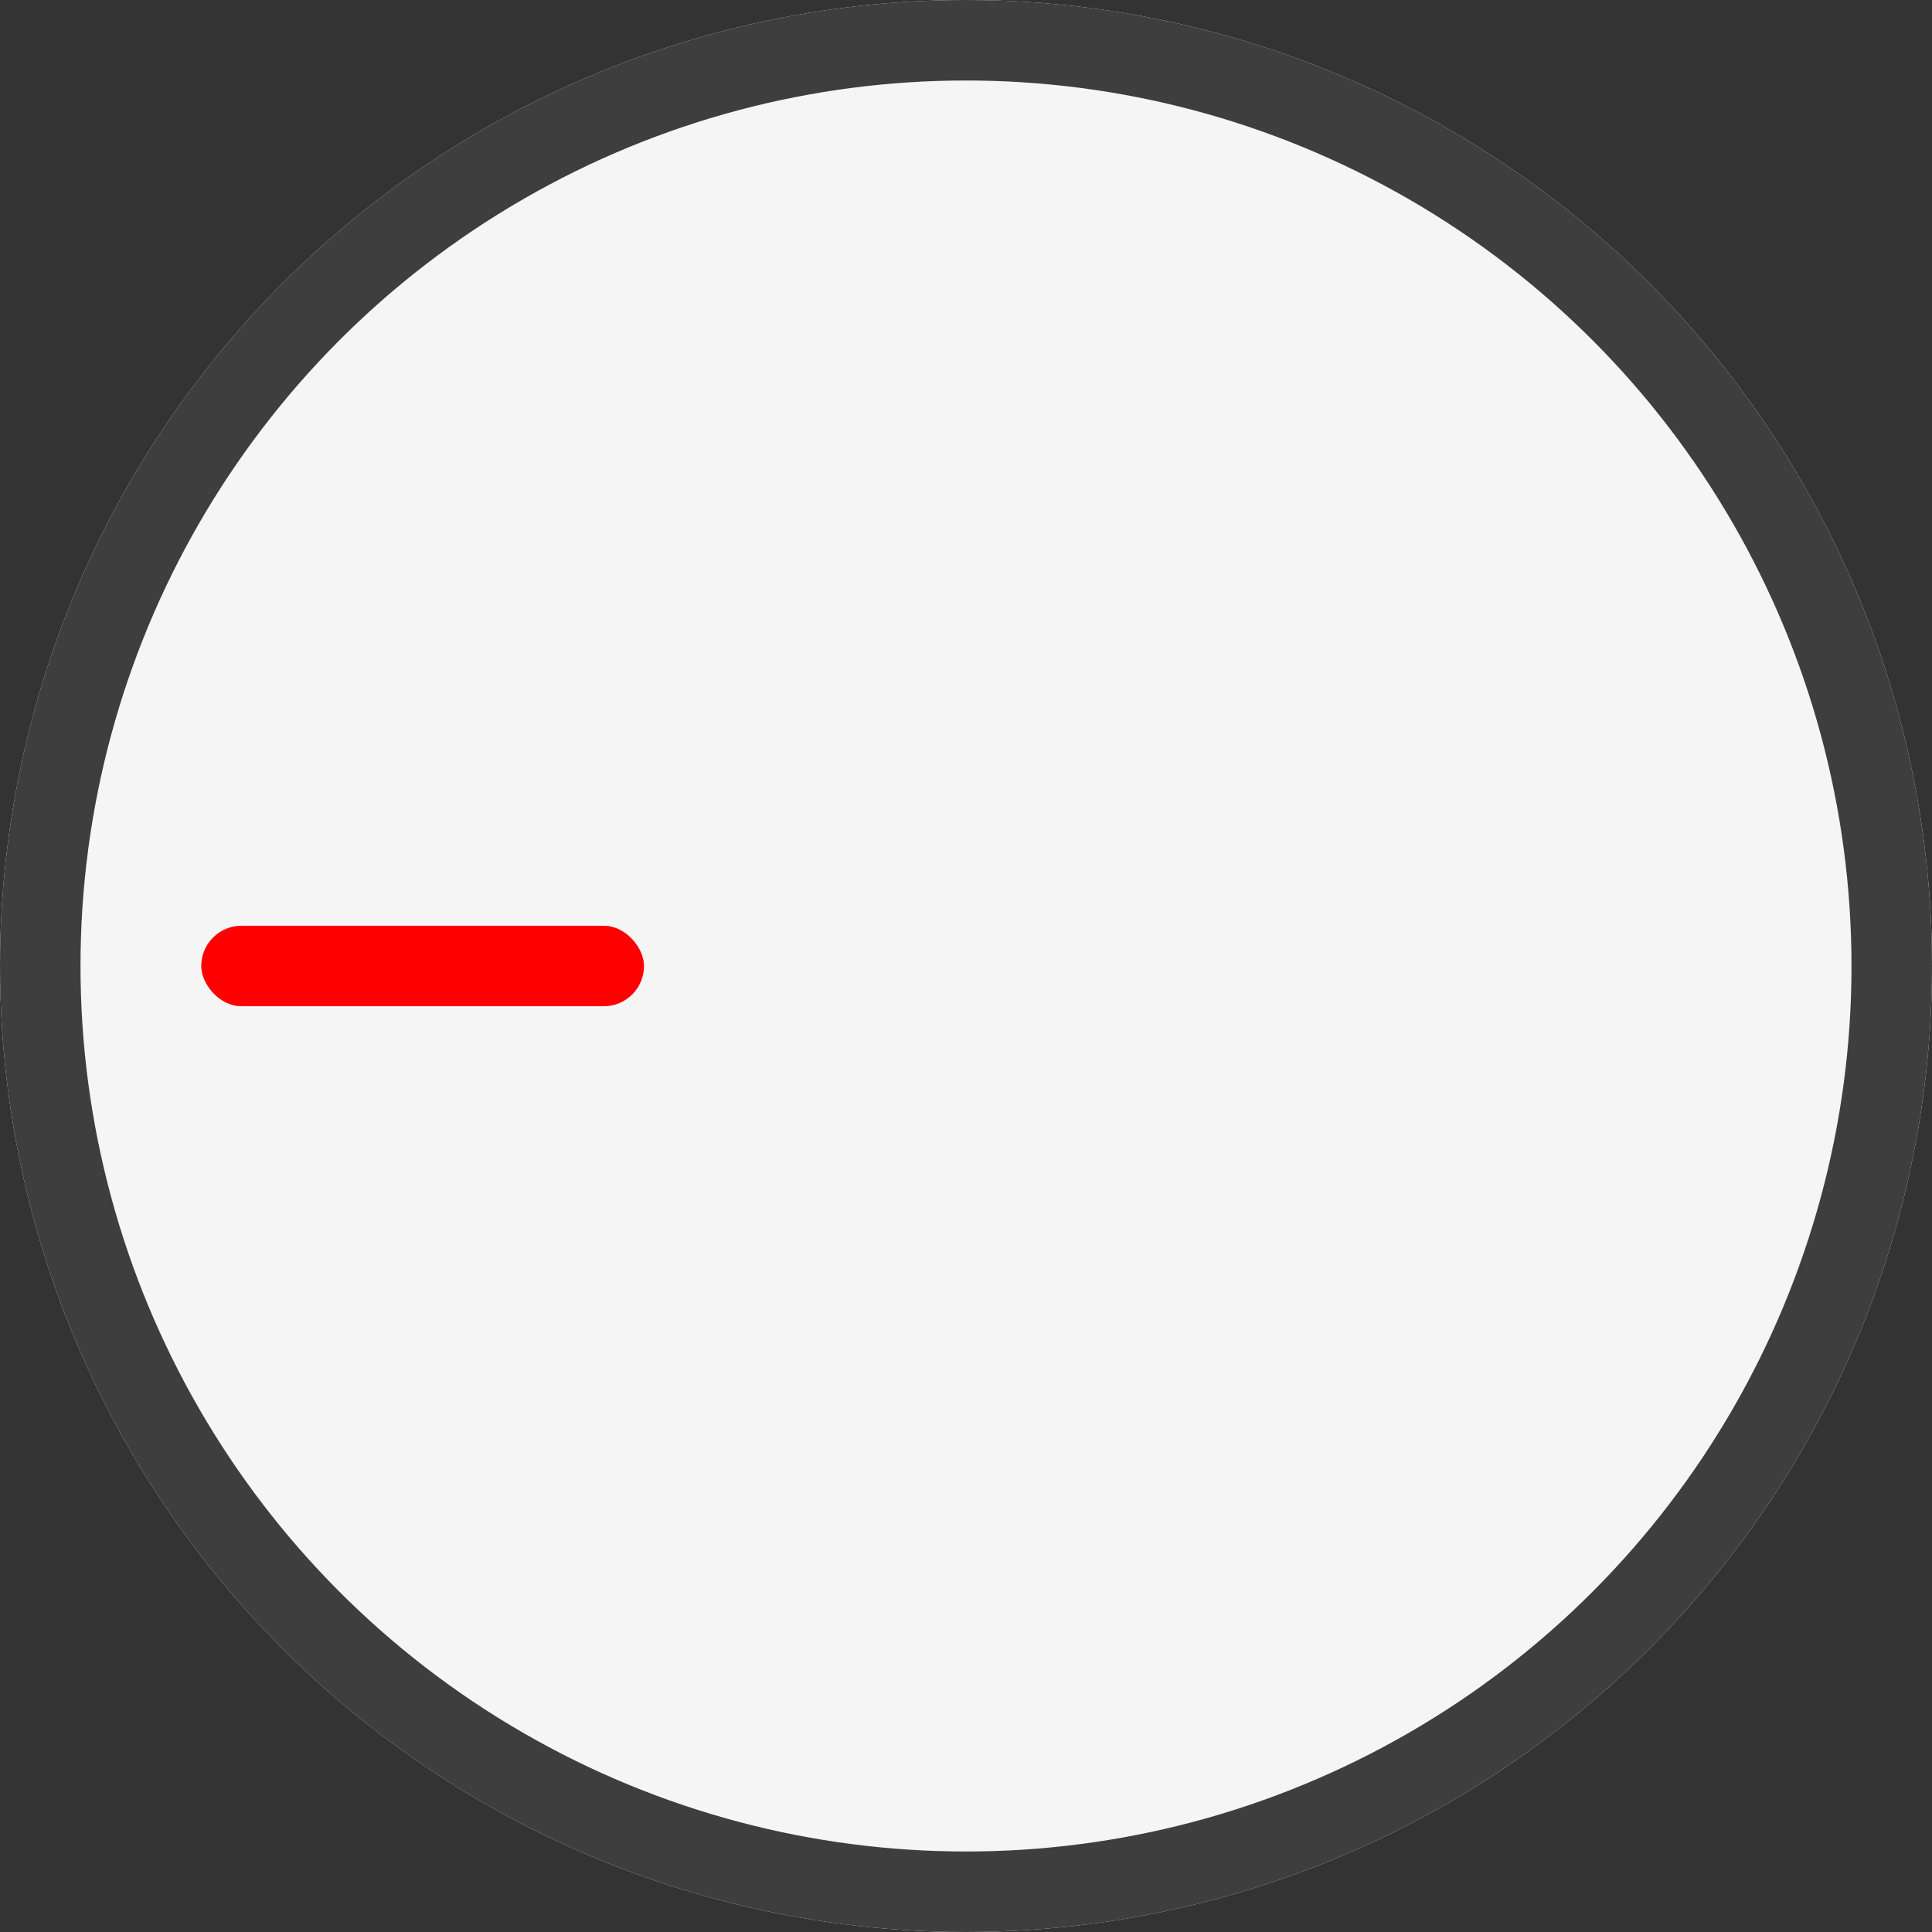
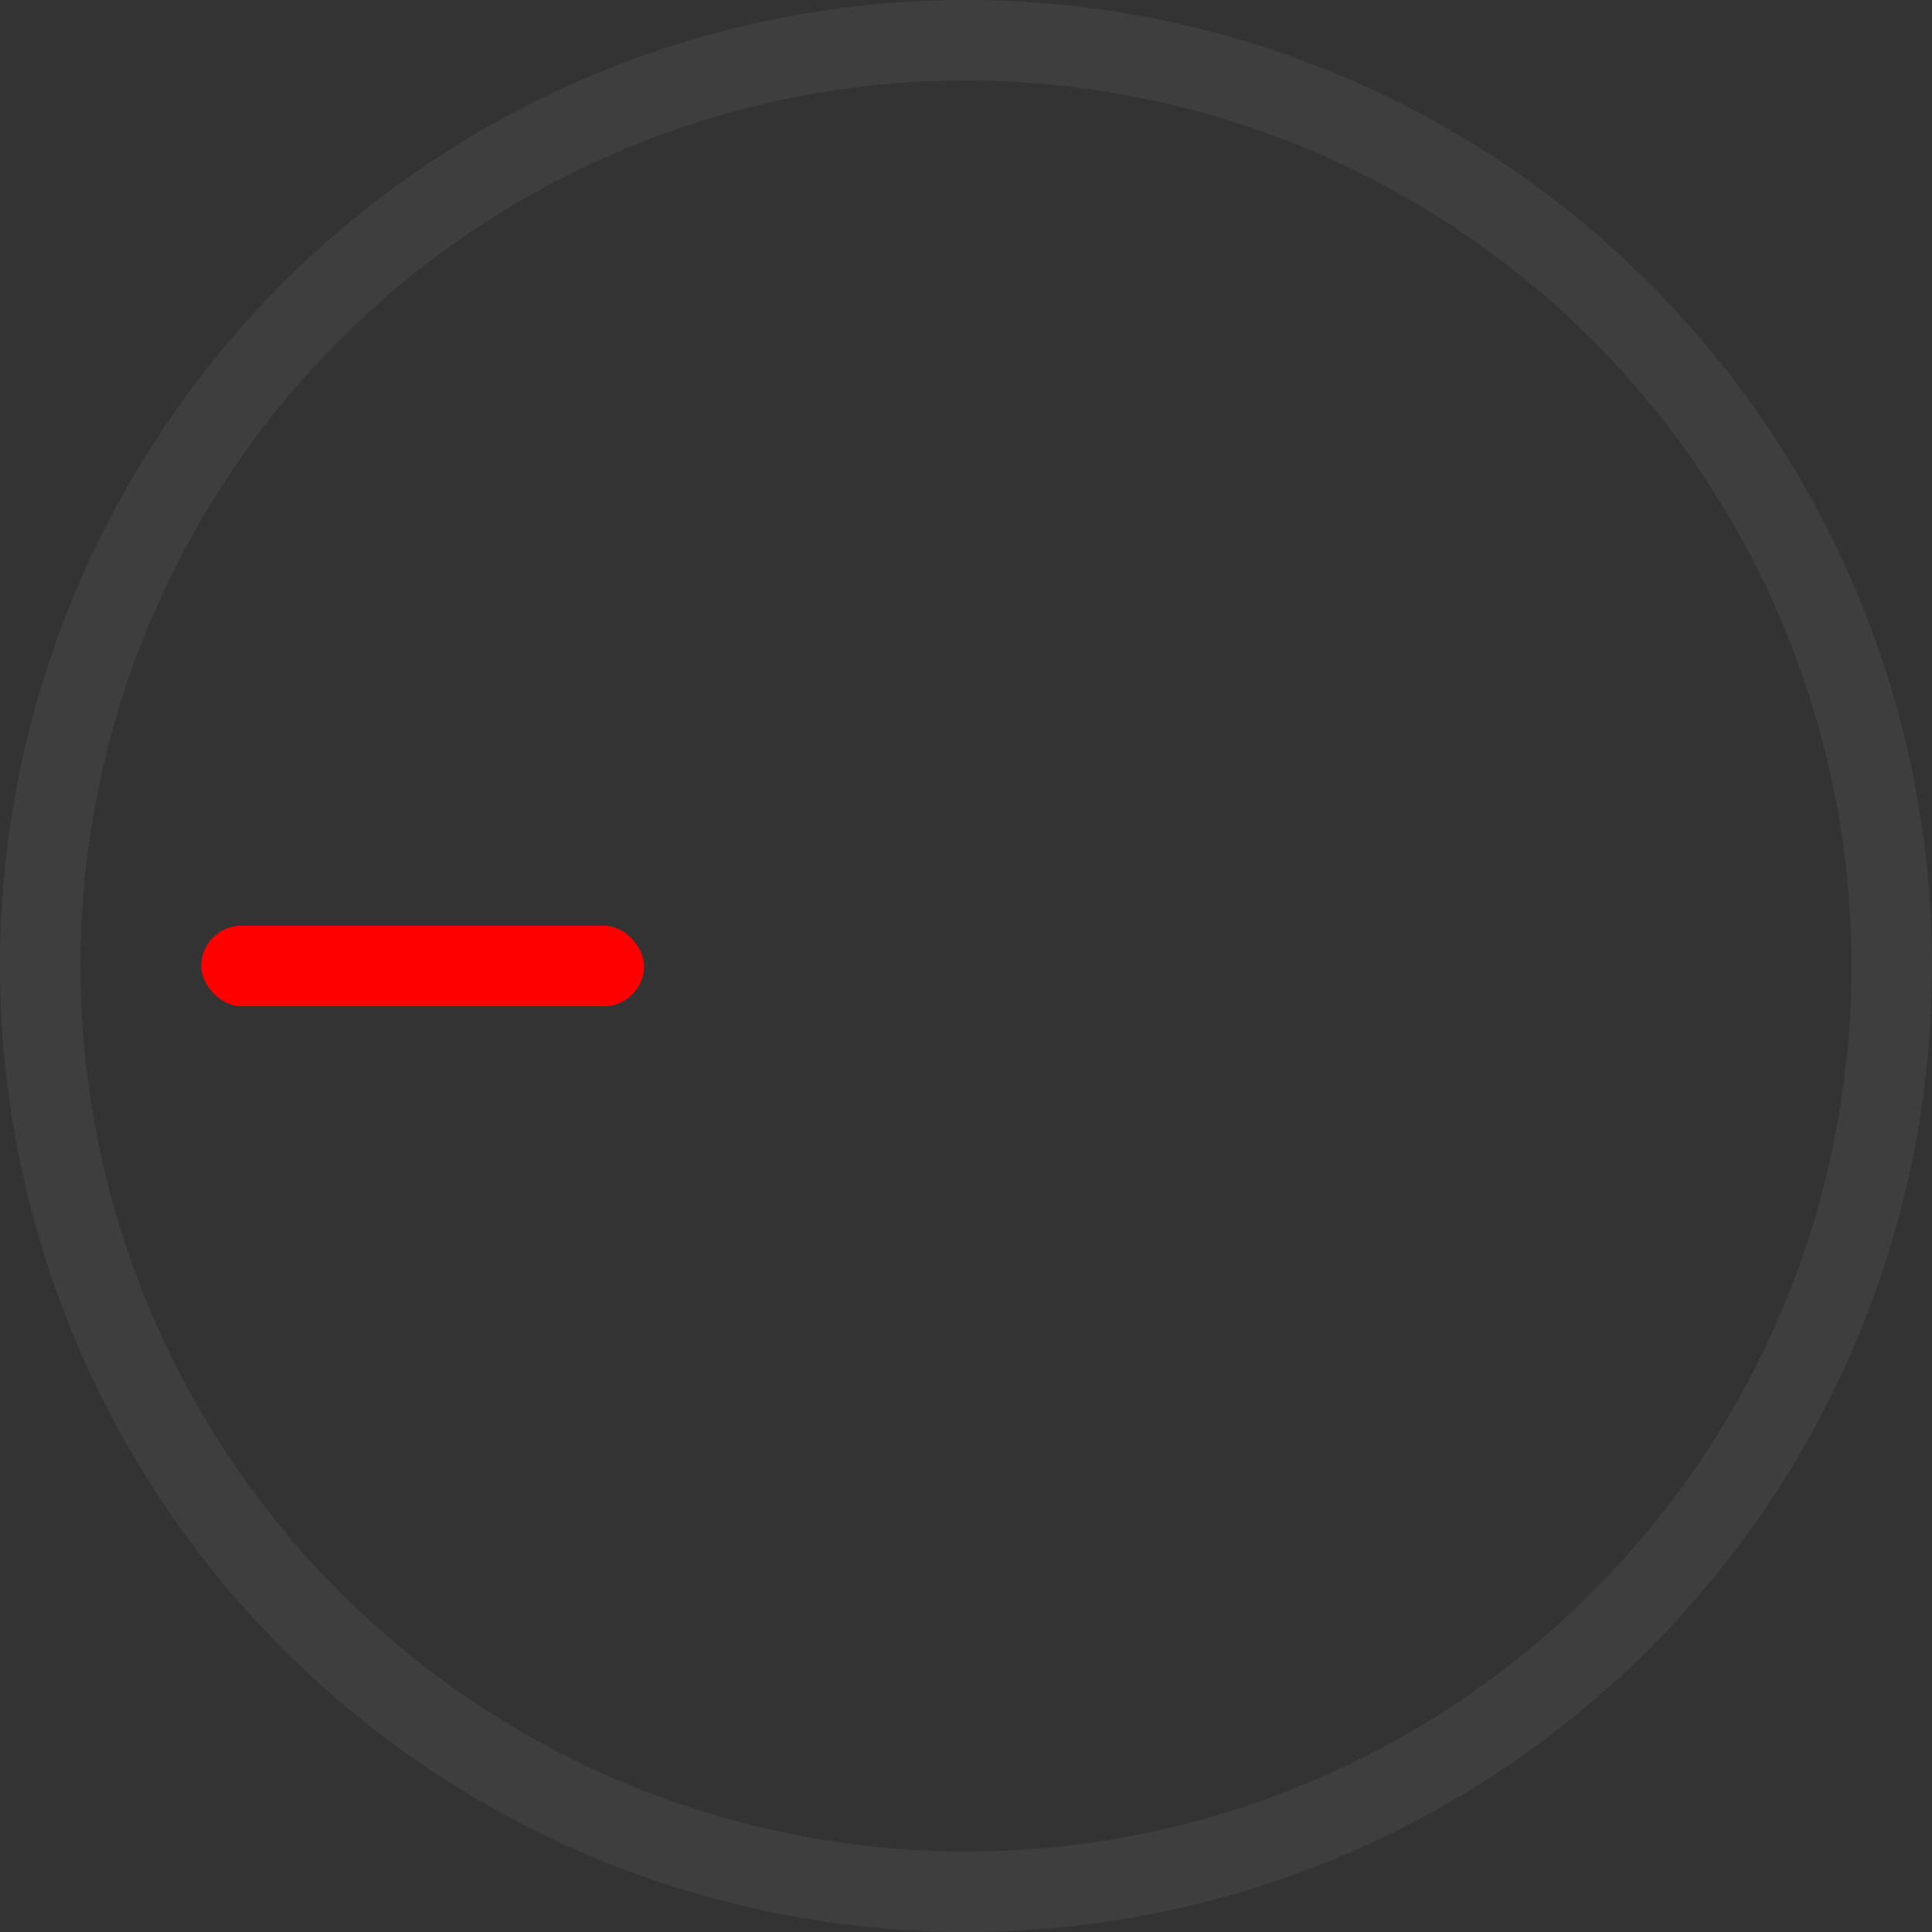
<svg xmlns="http://www.w3.org/2000/svg" width="48" height="48" viewBox="0 0 48 48">
  <rect x="0" y="0" width="48" height="48" fill="#333333" stroke="none" />
  <g id="触控区" transform="translate(-1070 -9305)">
    <g id="椭圆_11" data-name="椭圆 11" transform="translate(1070 9305)" fill="#f5f5f5" stroke="#3e3e3e" stroke-width="2">
-       <circle cx="24" cy="24" r="24" stroke="none" />
      <circle cx="24" cy="24" r="23" fill="none" />
    </g>
    <rect id="矩形_33" data-name="矩形 33" width="11" height="2" rx="1" transform="translate(1075 9328)" fill="red" />
  </g>
</svg>